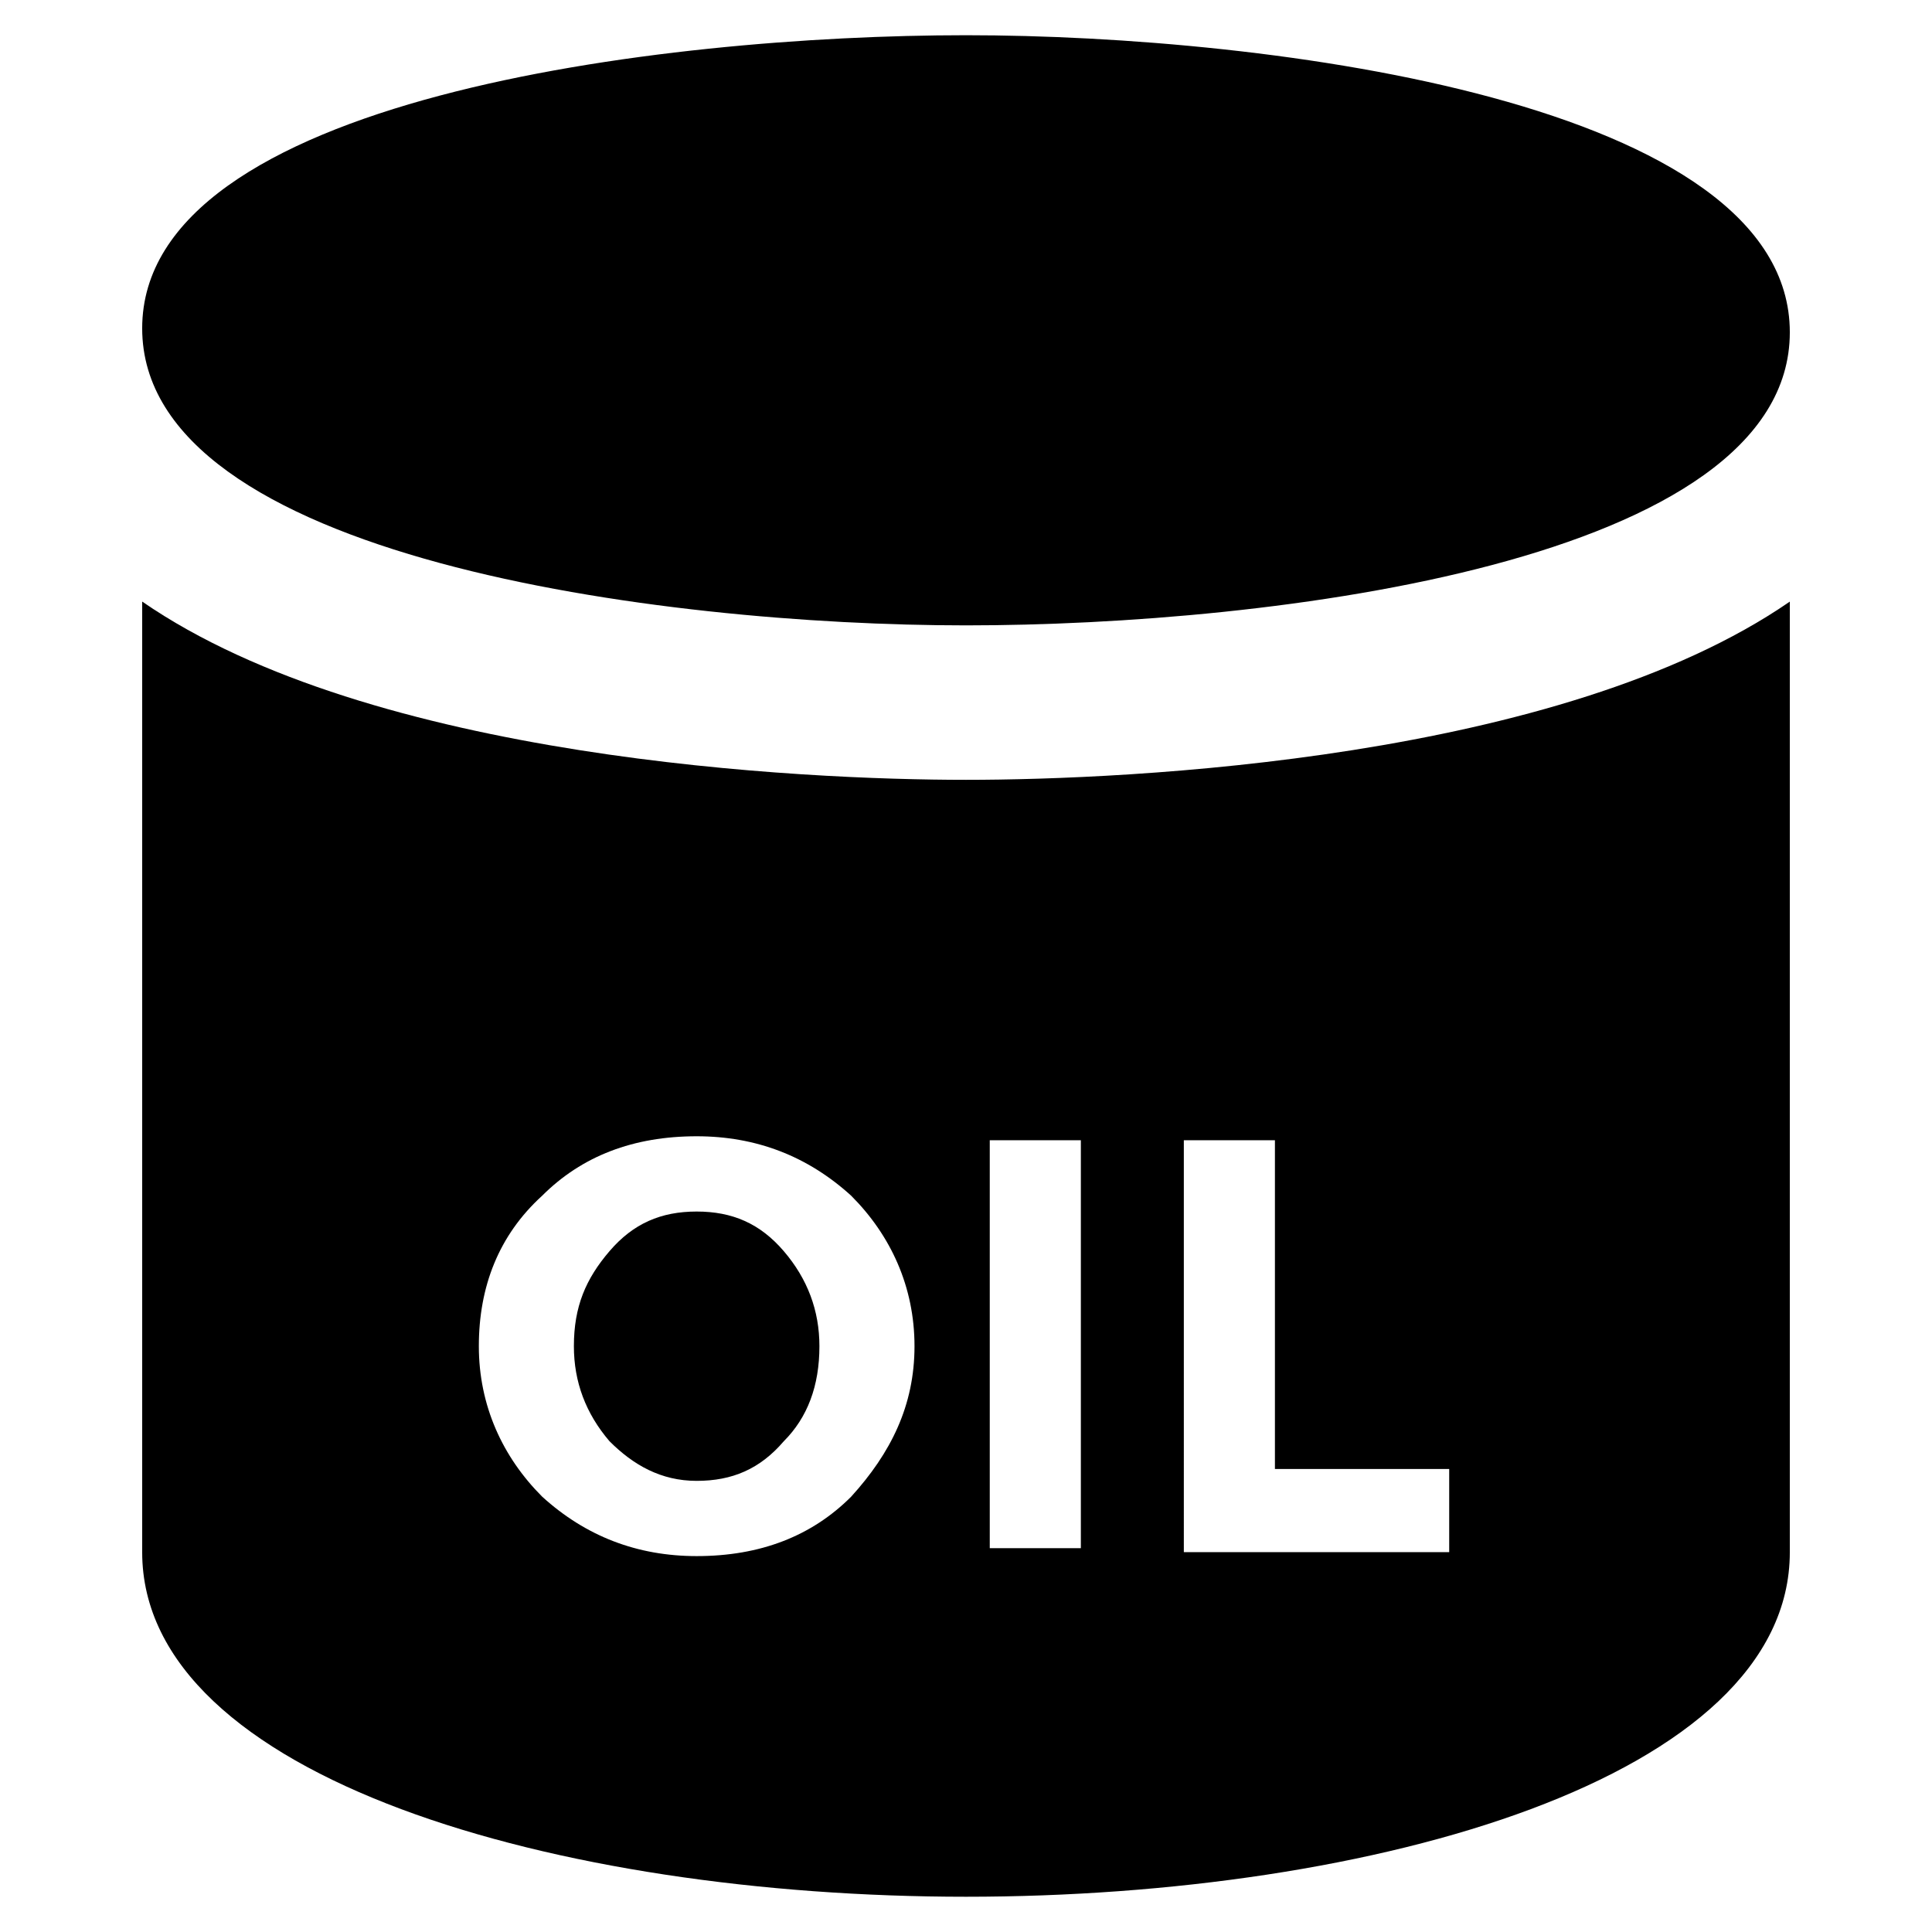
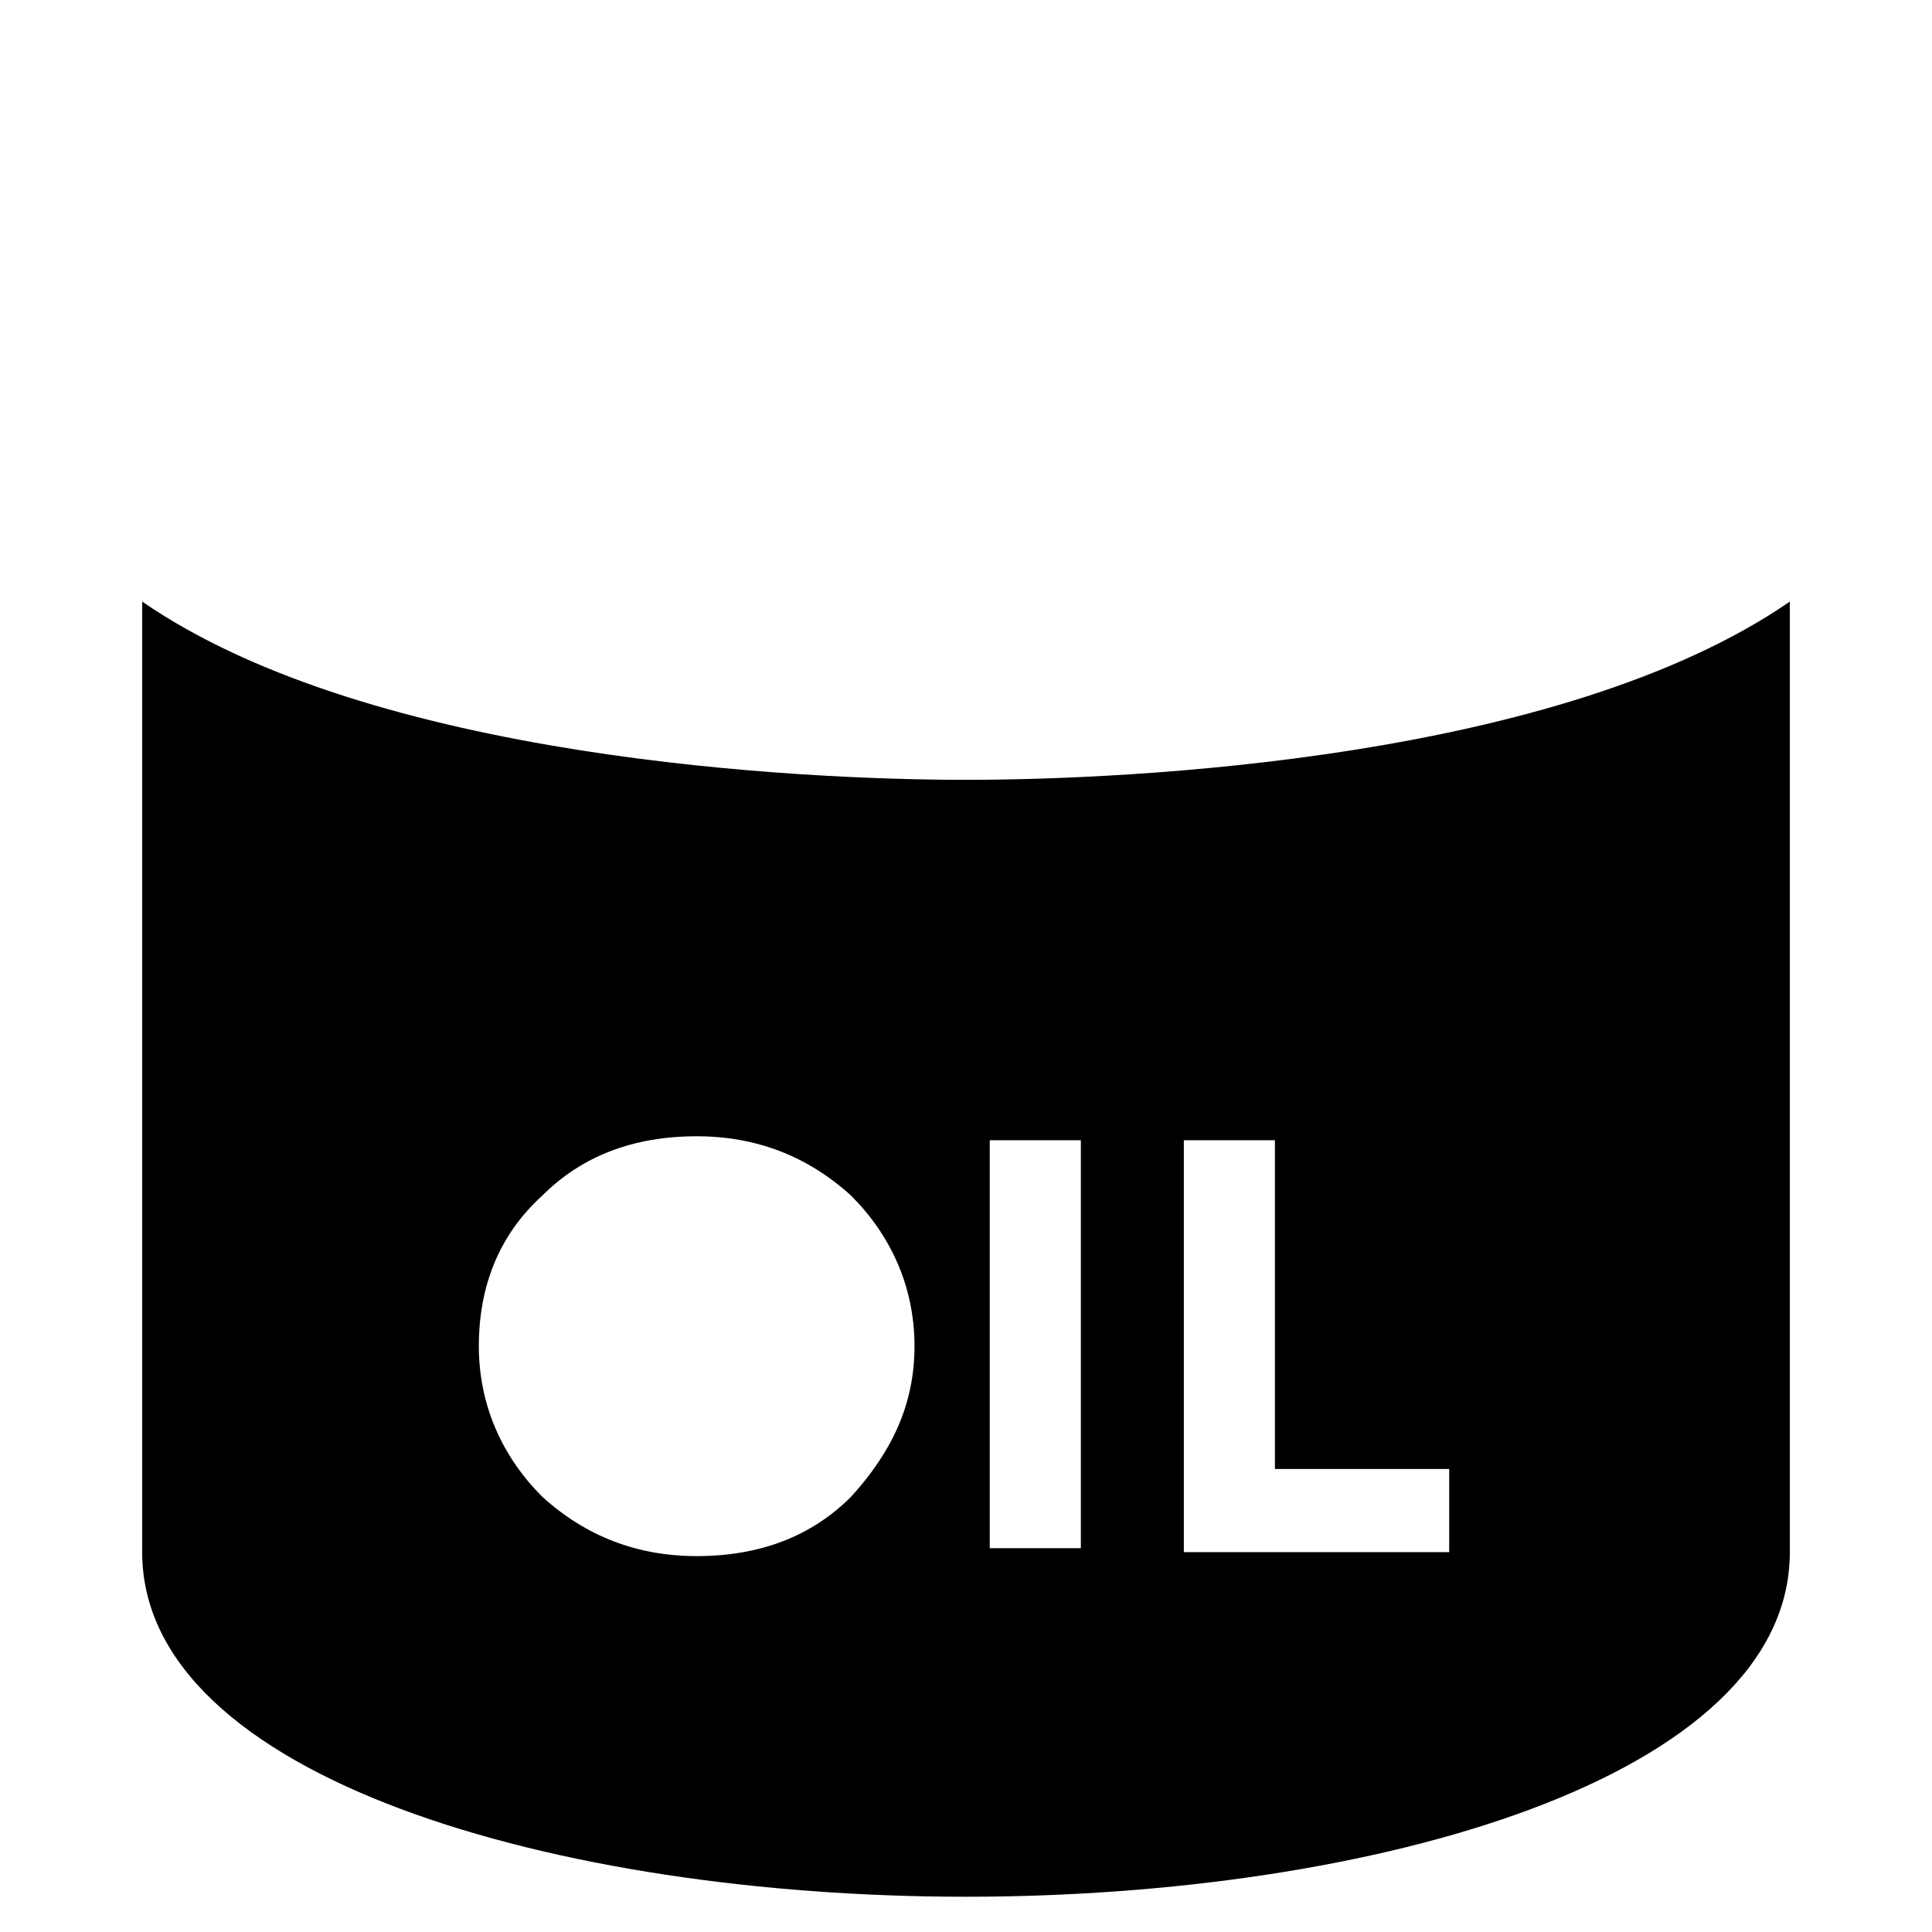
<svg xmlns="http://www.w3.org/2000/svg" fill="#000000" width="800px" height="800px" version="1.1" viewBox="144 144 512 512">
  <g>
-     <path d="m400 309.73c80.82 0 218.32-16.793 218.32-77.672s-137.5-78.723-218.32-78.723c-80.82 0-218.32 16.797-218.32 77.672 0 60.879 137.5 78.723 218.32 78.723z" />
-     <path d="m328.62 465.07c-9.445 0-16.793 3.148-23.09 10.496-6.297 7.348-9.445 14.695-9.445 25.191 0 9.445 3.148 17.844 9.445 25.191 6.297 6.297 13.645 10.496 23.09 10.496s16.793-3.148 23.09-10.496c6.297-6.297 9.445-14.695 9.445-25.191 0-9.445-3.148-17.844-9.445-25.191-6.297-7.348-13.645-10.496-23.09-10.496z" />
    <path d="m181.68 303.43v251.91c0 59.828 110.21 91.316 218.32 91.316s218.32-31.488 218.32-91.316v-251.91c-60.875 41.984-175.28 47.234-218.31 47.234-43.035 0-157.44-5.25-218.32-47.234zm187.88 237.21c-10.496 10.496-24.141 15.742-40.934 15.742-15.742 0-29.391-5.246-40.934-15.742-10.496-10.496-16.793-24.141-16.793-39.887 0-15.742 5.246-29.391 16.793-39.887 10.496-10.496 24.141-15.742 40.934-15.742 15.742 0 29.391 5.246 40.934 15.742 10.496 10.496 16.793 24.141 16.793 39.887 0.004 15.746-6.297 28.344-16.793 39.887zm88.168-94.465h24.141v87.117h46.184v22.043h-70.324zm-51.43 0h24.141v108.11h-24.141z" />
  </g>
</svg>